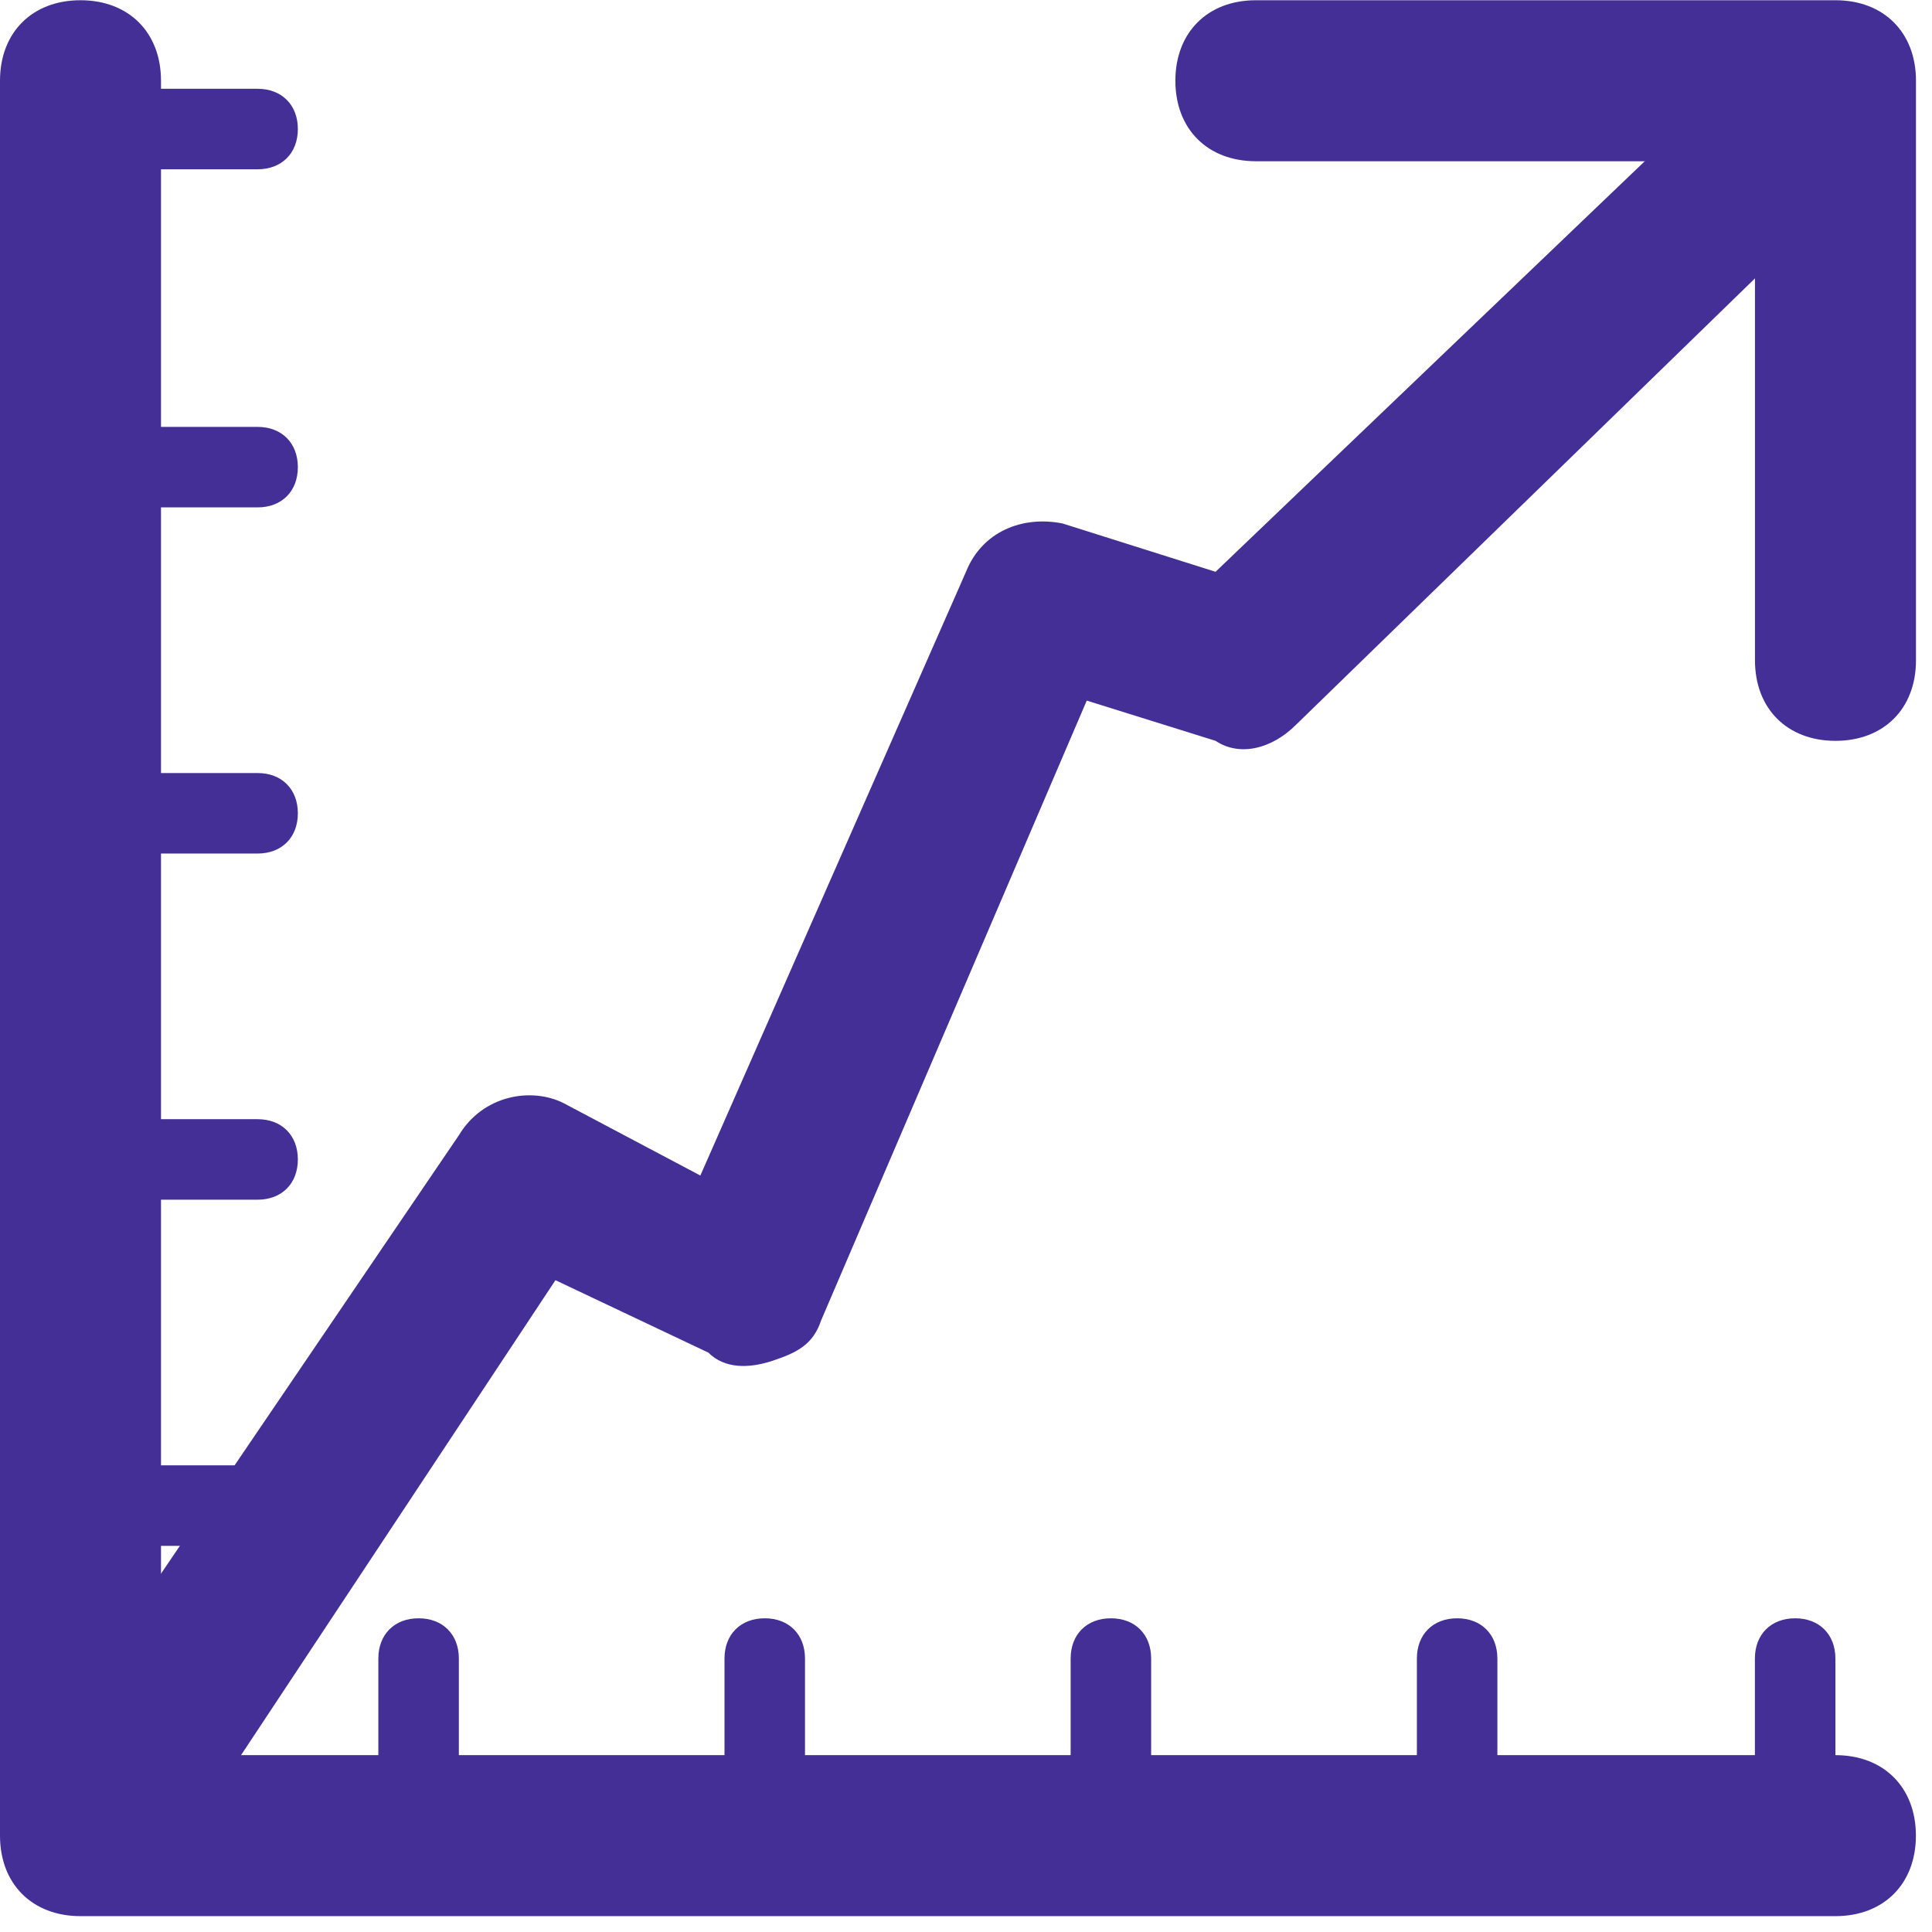
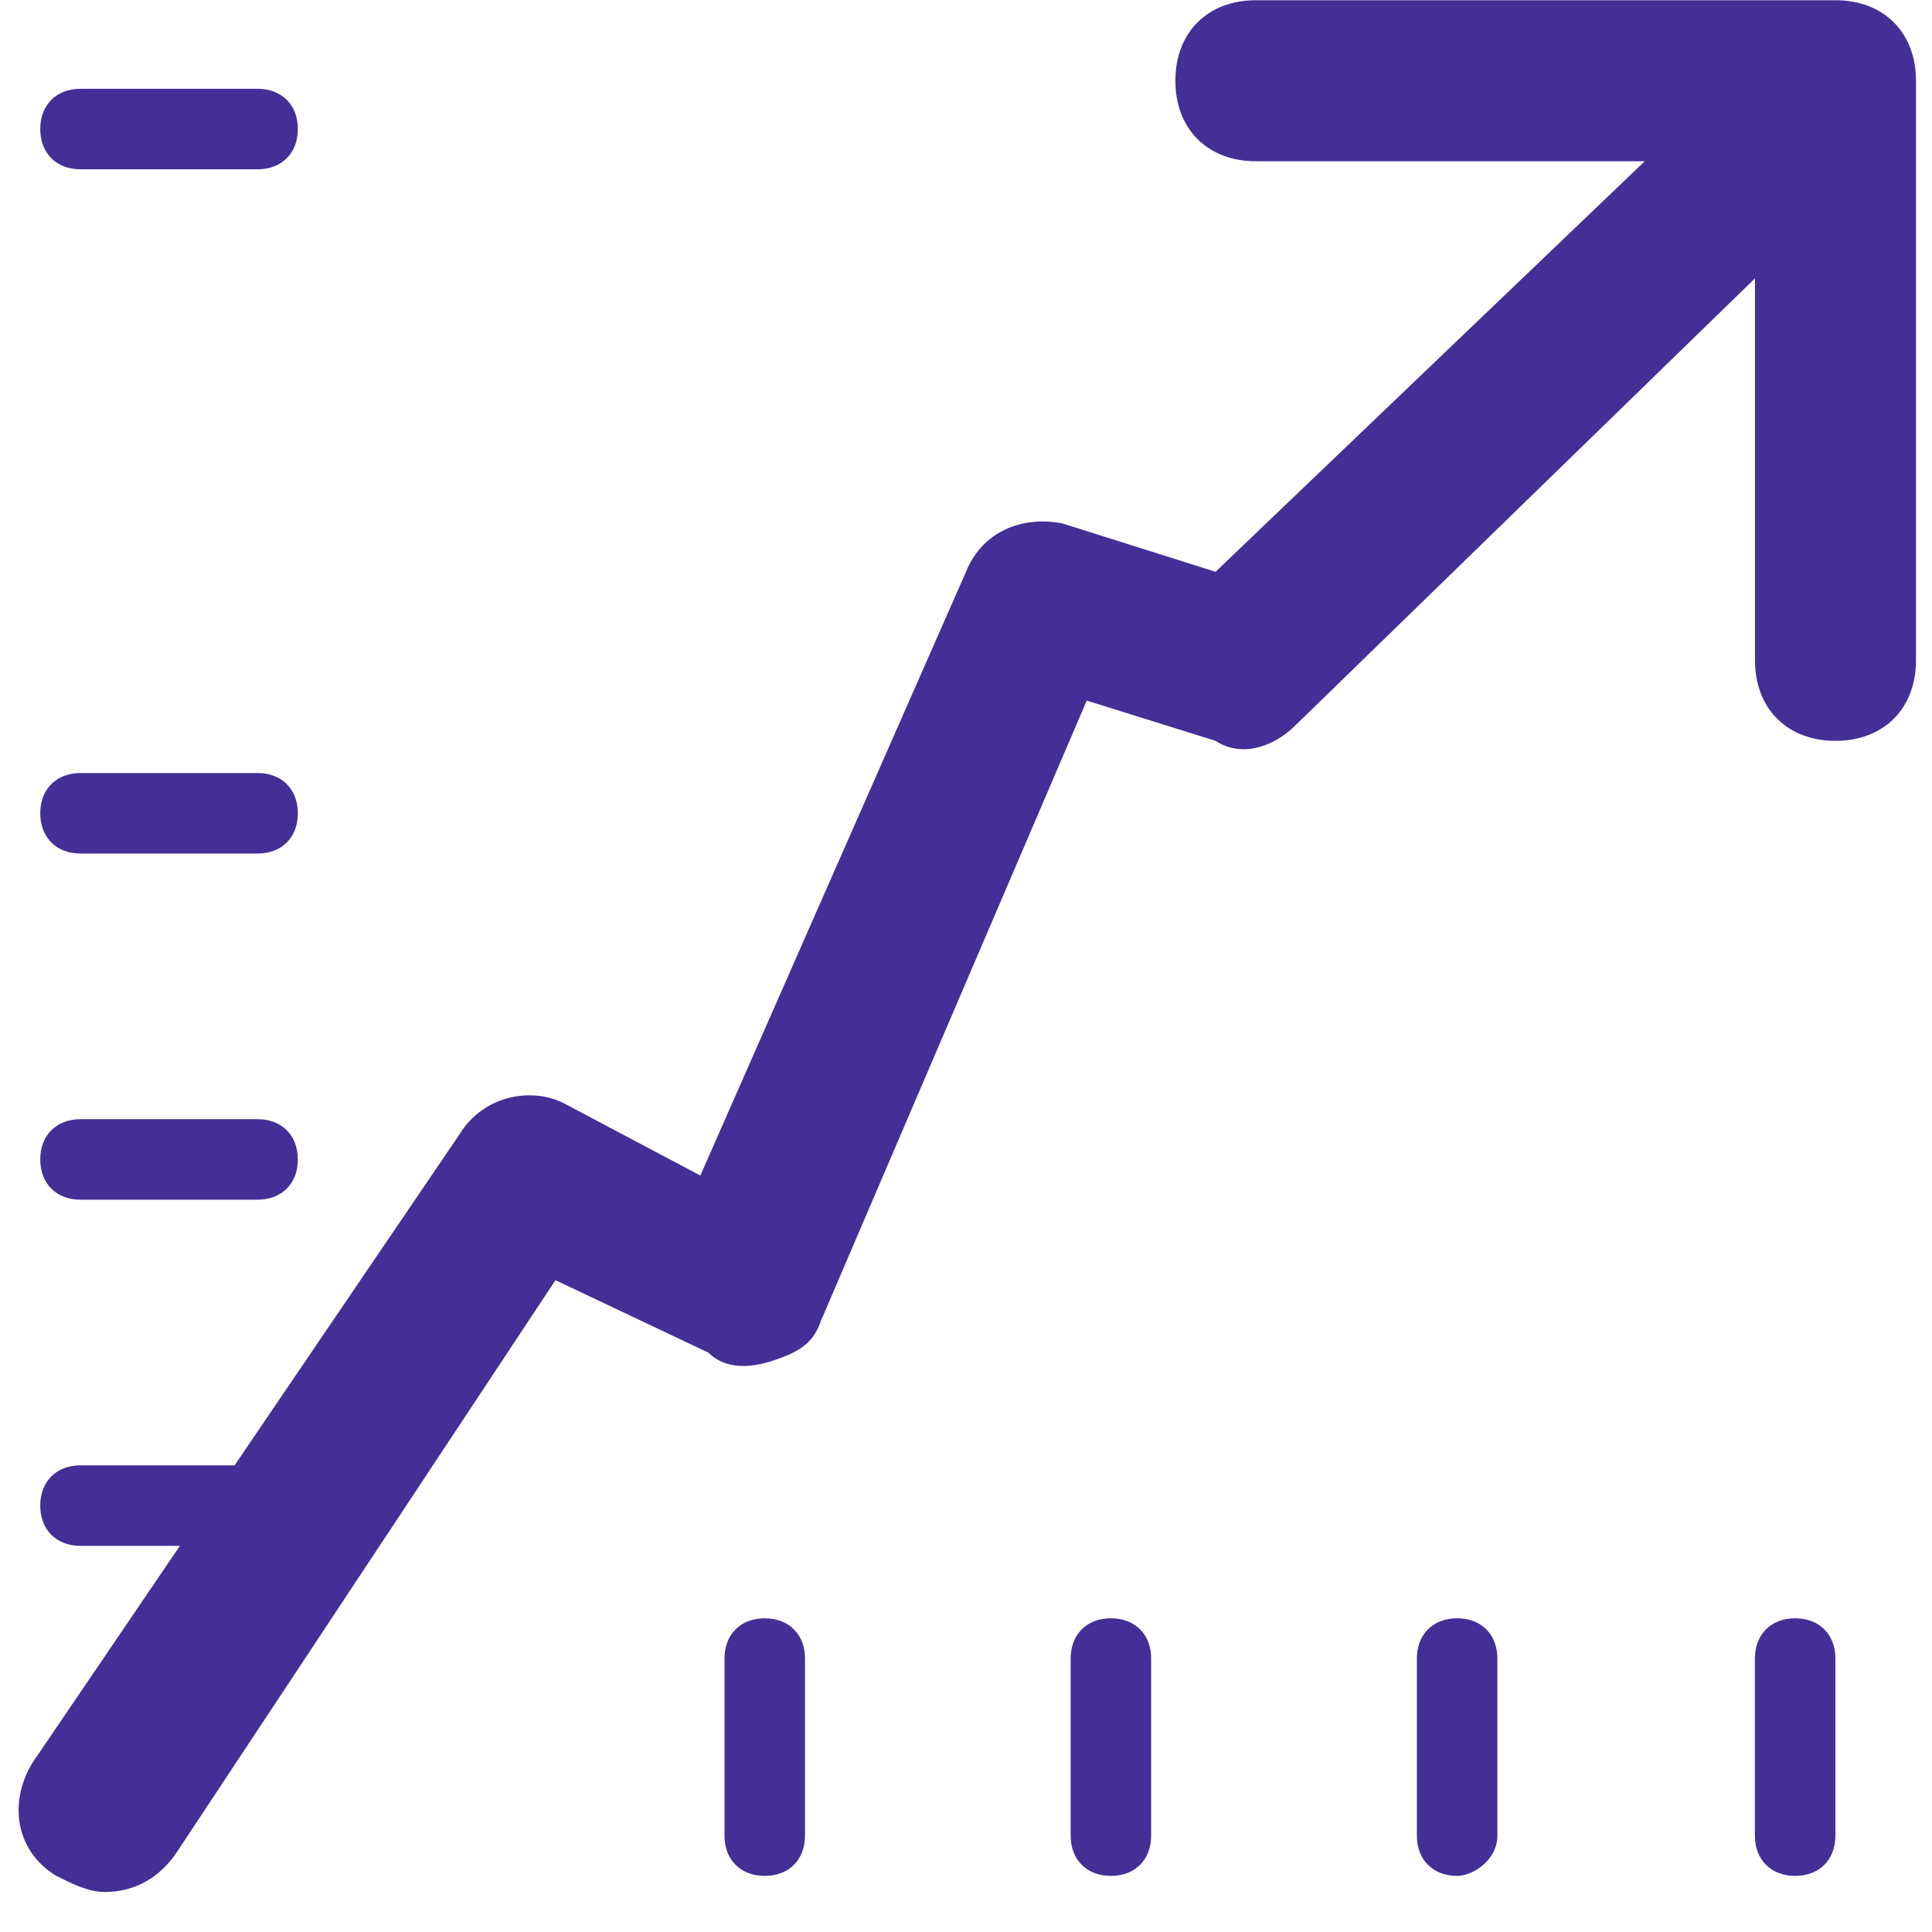
<svg xmlns="http://www.w3.org/2000/svg" width="24" height="24" viewBox="0 0 24 24" fill="none">
  <g clip-path="url(#clip0)">
-     <path d="M22.8 23.803H1C0.4 23.803 0 23.403 0 22.803V1.003C0 0.403 0.4 0.003 1 0.003C1.6 0.003 2 0.403 2 1.003V21.803H22.8C23.4 21.803 23.8 22.203 23.8 22.803C23.8 23.403 23.4 23.803 22.8 23.803Z" fill="#432F96" />
    <path d="M1.3 23.503C1.1 23.503 0.9 23.403 0.7 23.303C0.2 23.003 0.1 22.403 0.4 21.903L5.7 14.103C6 13.603 6.6 13.503 7 13.703L8.7 14.603L12 7.103C12.2 6.603 12.7 6.403 13.2 6.503L15.1 7.103L22 0.503C22.4 0.103 23 0.103 23.4 0.503C23.8 0.903 23.8 1.503 23.4 1.903L16.1 9.003C15.8 9.303 15.4 9.403 15.1 9.203L13.5 8.703L10.2 16.403C10.1 16.703 9.9 16.803 9.6 16.903C9.3 17.003 9 17.003 8.8 16.803L6.9 15.903L2.2 23.003C2 23.303 1.7 23.503 1.3 23.503Z" fill="#432F96" />
    <path d="M22.801 9.203C22.201 9.203 21.801 8.803 21.801 8.203V2.003H15.601C15.001 2.003 14.601 1.603 14.601 1.003C14.601 0.403 15.001 0.003 15.601 0.003H22.801C23.401 0.003 23.801 0.403 23.801 1.003V8.203C23.801 8.803 23.401 9.203 22.801 9.203Z" fill="#432F96" />
-     <path d="M5.2 23.303C4.9 23.303 4.7 23.103 4.7 22.803V20.603C4.7 20.303 4.9 20.103 5.2 20.103C5.5 20.103 5.7 20.303 5.7 20.603V22.803C5.7 23.103 5.5 23.303 5.2 23.303Z" fill="#432F96" />
    <path d="M9.5 23.303C9.2 23.303 9 23.103 9 22.803V20.603C9 20.303 9.2 20.103 9.5 20.103C9.8 20.103 10 20.303 10 20.603V22.803C10 23.103 9.8 23.303 9.5 23.303Z" fill="#432F96" />
    <path d="M13.8 23.303C13.5 23.303 13.3 23.103 13.3 22.803V20.603C13.3 20.303 13.5 20.103 13.8 20.103C14.1 20.103 14.3 20.303 14.3 20.603V22.803C14.3 23.103 14.1 23.303 13.8 23.303Z" fill="#432F96" />
    <path d="M18.101 23.303C17.801 23.303 17.601 23.103 17.601 22.803V20.603C17.601 20.303 17.801 20.103 18.101 20.103C18.401 20.103 18.601 20.303 18.601 20.603V22.803C18.601 23.103 18.301 23.303 18.101 23.303Z" fill="#432F96" />
    <path d="M22.3 23.303C22 23.303 21.8 23.103 21.8 22.803V20.603C21.8 20.303 22 20.103 22.3 20.103C22.6 20.103 22.8 20.303 22.8 20.603V22.803C22.8 23.103 22.6 23.303 22.3 23.303Z" fill="#432F96" />
    <path d="M3.2 2.103H1C0.7 2.103 0.5 1.903 0.5 1.603C0.5 1.303 0.7 1.103 1 1.103H3.2C3.5 1.103 3.7 1.303 3.7 1.603C3.7 1.903 3.5 2.103 3.2 2.103Z" fill="#432F96" />
-     <path d="M3.2 6.303H1C0.7 6.303 0.5 6.103 0.5 5.803C0.5 5.503 0.8 5.303 1 5.303H3.2C3.5 5.303 3.7 5.503 3.7 5.803C3.7 6.103 3.5 6.303 3.2 6.303Z" fill="#432F96" />
    <path d="M3.2 10.603H1C0.7 10.603 0.5 10.403 0.5 10.103C0.5 9.803 0.7 9.603 1 9.603H3.2C3.5 9.603 3.7 9.803 3.7 10.103C3.7 10.403 3.5 10.603 3.2 10.603Z" fill="#432F96" />
    <path d="M3.2 14.903H1C0.7 14.903 0.5 14.703 0.5 14.403C0.5 14.103 0.7 13.903 1 13.903H3.2C3.5 13.903 3.7 14.103 3.7 14.403C3.7 14.703 3.5 14.903 3.2 14.903Z" fill="#432F96" />
    <path d="M3.2 19.203H1C0.7 19.203 0.5 19.003 0.5 18.703C0.5 18.403 0.7 18.203 1 18.203H3.2C3.5 18.203 3.7 18.403 3.7 18.703C3.7 18.903 3.5 19.203 3.2 19.203Z" fill="#432F96" />
  </g>
  <defs>
    <clipPath id="clip0">
      <rect width="23.8" height="23.8" fill="white" transform="translate(0 0.003)" />
    </clipPath>
  </defs>
</svg>